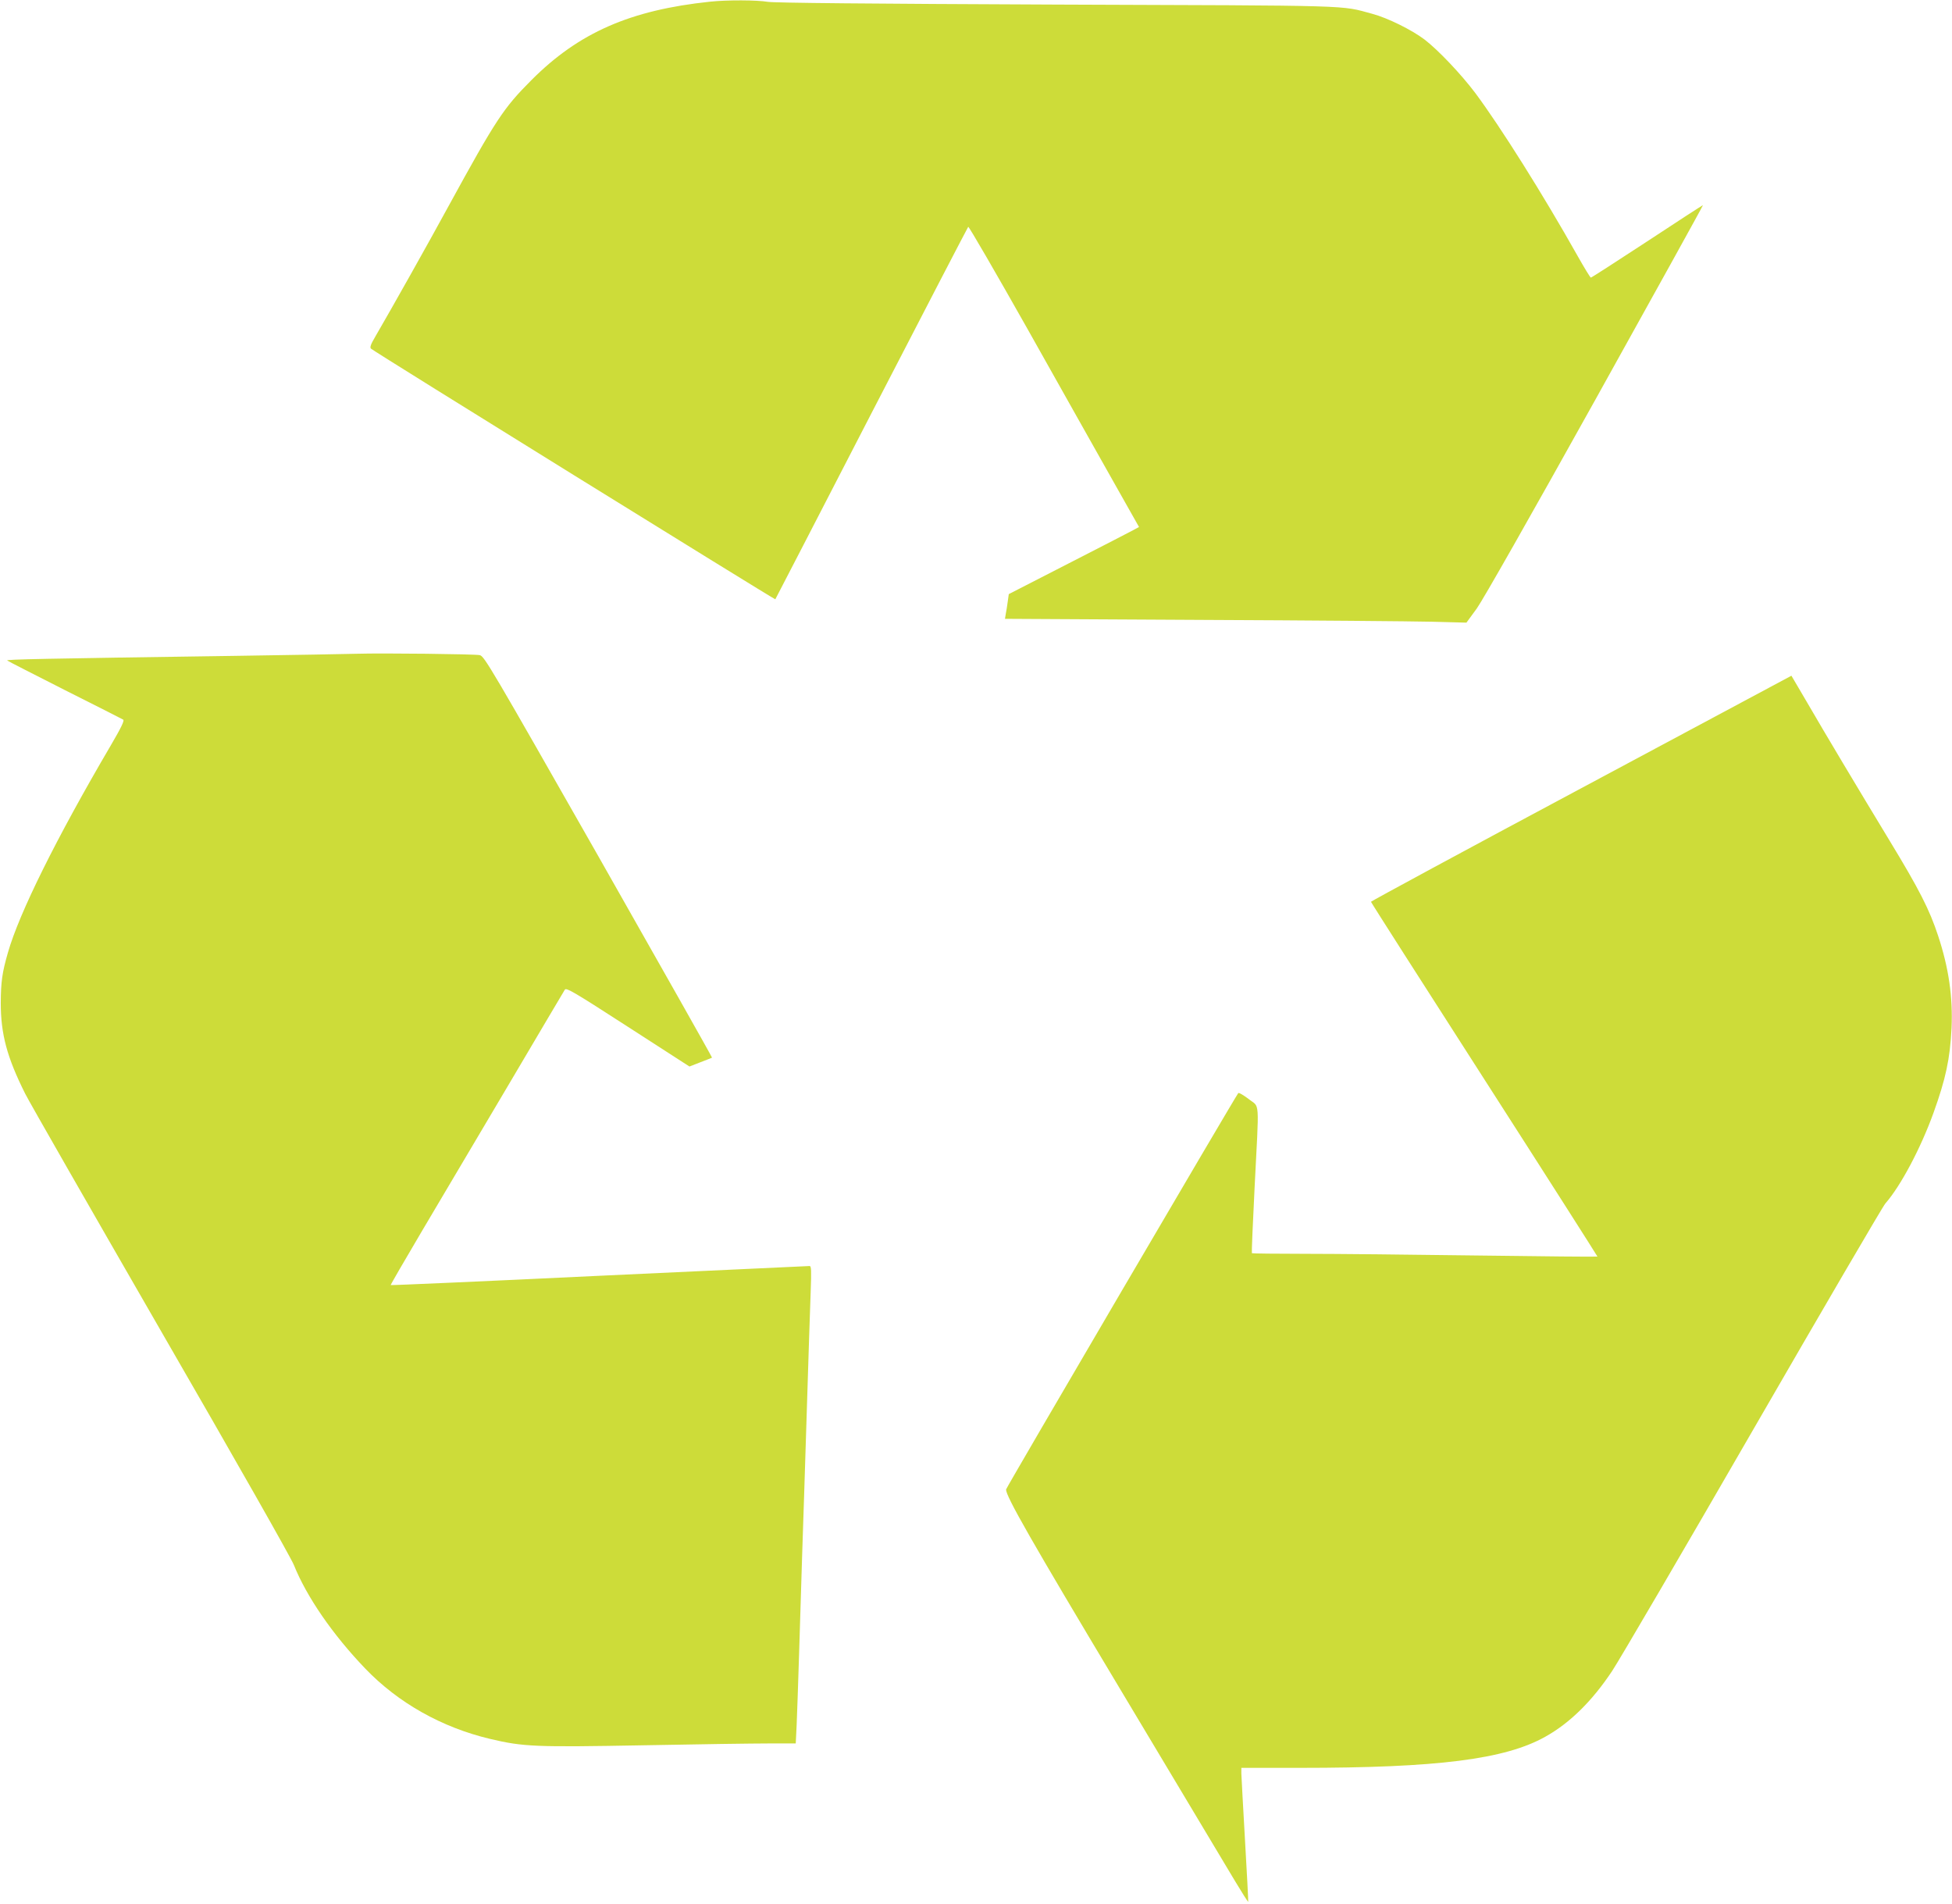
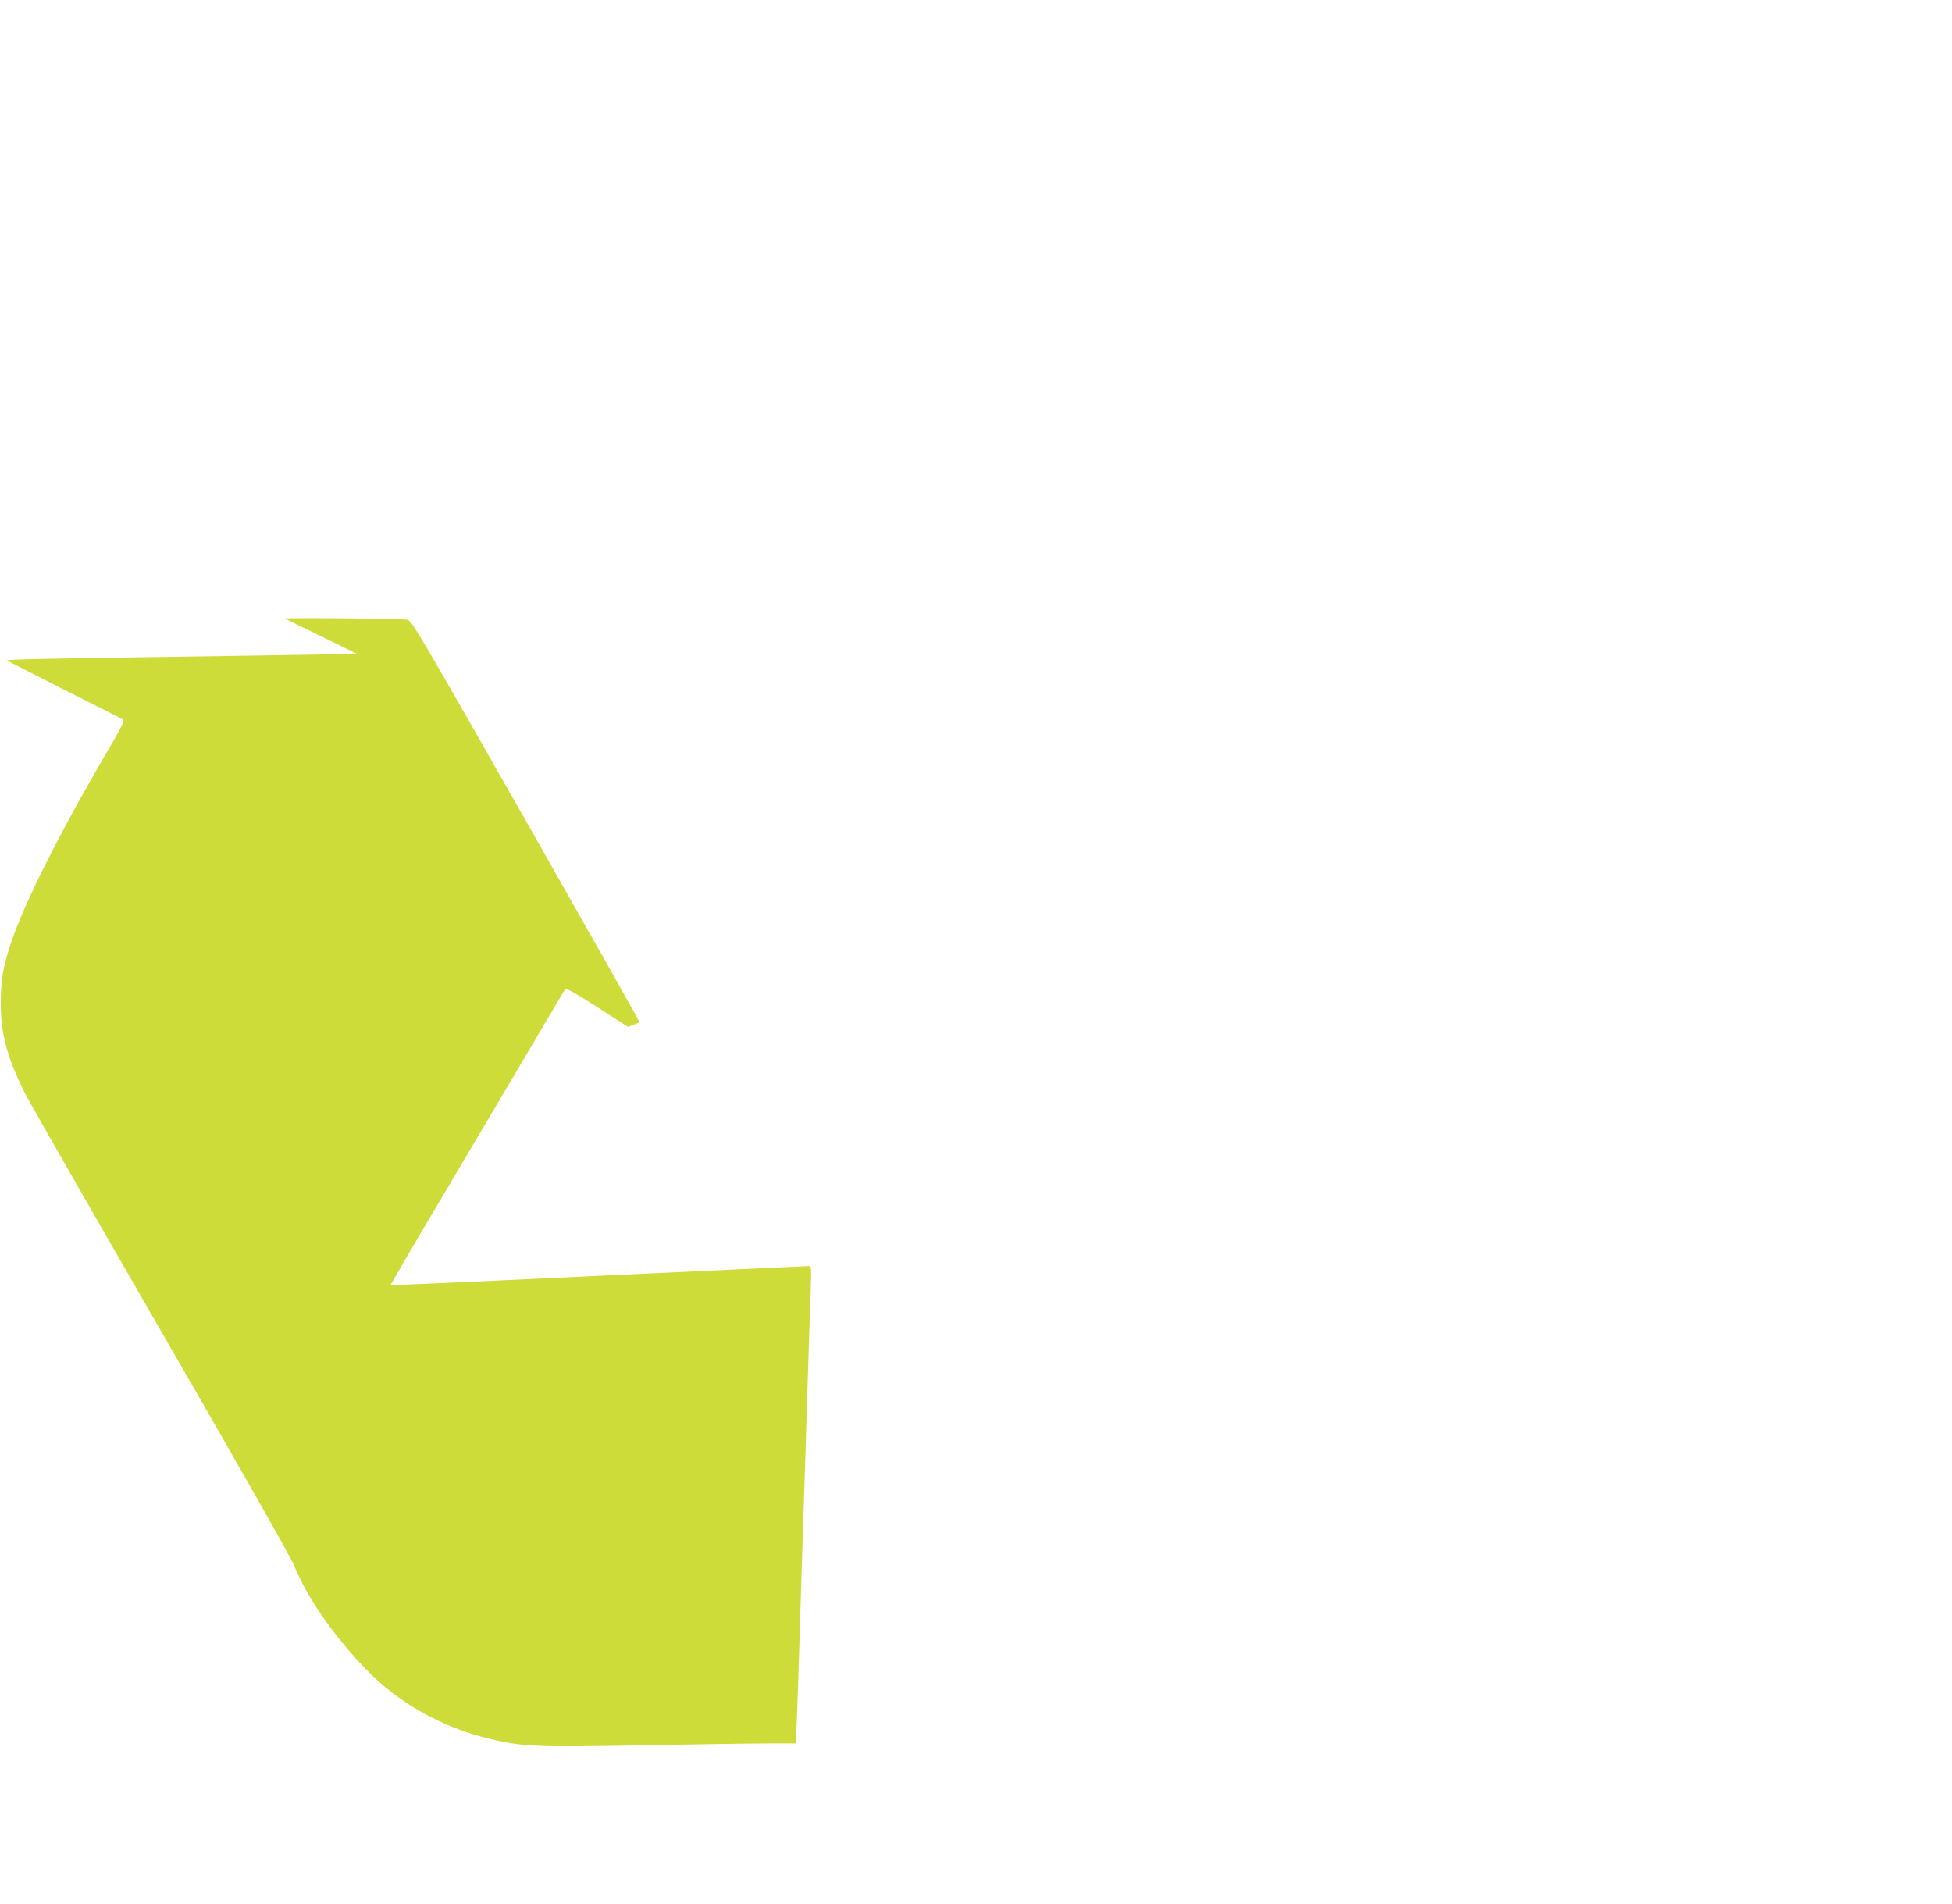
<svg xmlns="http://www.w3.org/2000/svg" version="1.0" width="1280pt" height="1248pt" viewBox="0 0 1280 1248" preserveAspectRatio="xMidYMid meet">
  <g transform="translate(0,1248) scale(0.1,-0.1)" fill="#cddc39" stroke="none">
-     <path d="M4656 12469 c-523 -55 -861 -203 -1171 -514 -184 -184 -233 -259 -543 -825 -136 -250 -377 -678 -480 -855 -32 -54 -38 -73 -29 -81 18 -18 2648 -1647 2651 -1643 2 2 285 551 630 1219 345 668 631 1218 635 1223 4 4 179 -298 389 -670 209 -373 460 -817 556 -988 l175 -310 -37 -20 c-20 -11 -212 -110 -427 -220 l-390 -200 -7 -50 c-4 -27 -9 -64 -13 -81 l-5 -31 1287 -7 c709 -3 1389 -9 1513 -12 l226 -6 68 93 c41 58 341 585 777 1368 390 701 708 1275 706 1276 -1 1 -165 -105 -365 -237 -200 -131 -366 -238 -370 -238 -4 0 -43 64 -87 142 -229 407 -505 845 -670 1067 -94 125 -245 284 -334 352 -83 63 -243 142 -341 168 -215 58 -85 54 -2075 61 -1208 5 -1850 11 -1890 18 -71 12 -267 13 -379 1z" />
-     <path d="M2340 8194 c-58 -2 -422 -8 -810 -14 -1259 -18 -1491 -23 -1483 -30 4 -4 175 -91 378 -194 204 -102 376 -190 383 -194 9 -6 -13 -52 -84 -173 -355 -605 -598 -1095 -672 -1354 -38 -132 -46 -190 -47 -330 0 -205 41 -357 160 -595 29 -58 430 -757 890 -1555 494 -855 852 -1485 872 -1535 84 -209 255 -457 468 -679 216 -225 502 -386 818 -461 219 -52 297 -55 1010 -42 353 7 721 12 818 12 l177 0 6 123 c3 67 10 277 16 467 6 190 15 480 20 645 6 165 19 584 30 930 11 347 22 705 26 798 5 138 4 167 -7 167 -8 0 -628 -29 -1379 -64 -750 -36 -1366 -63 -1368 -61 -2 1 90 160 203 351 114 192 369 624 568 959 198 336 365 617 371 627 10 14 61 -16 414 -244 l403 -260 72 28 c40 15 74 29 76 30 2 2 -333 594 -744 1318 -707 1242 -749 1314 -779 1321 -33 7 -634 14 -806 9z" />
-     <path d="M10368 7312 c-758 -405 -1377 -740 -1378 -744 0 -4 335 -528 744 -1165 409 -637 742 -1160 741 -1161 -2 -2 -356 1 -787 7 -431 6 -939 11 -1129 11 -190 0 -348 2 -350 4 -2 3 6 197 18 433 30 591 35 519 -38 577 -34 26 -65 44 -69 40 -15 -16 -1523 -2589 -1523 -2599 0 -46 163 -332 749 -1310 369 -616 708 -1182 753 -1258 46 -76 84 -137 86 -135 1 2 -8 183 -21 403 -13 220 -23 417 -24 438 l0 37 384 0 c904 0 1345 56 1609 204 160 89 307 233 439 432 47 71 463 782 923 1579 461 798 851 1466 868 1485 100 114 231 360 316 595 80 223 108 352 118 555 9 204 -18 393 -88 605 -57 173 -124 304 -319 625 -223 368 -416 691 -542 908 -55 94 -101 172 -101 172 -1 -1 -622 -333 -1379 -738z" />
+     <path d="M2340 8194 c-58 -2 -422 -8 -810 -14 -1259 -18 -1491 -23 -1483 -30 4 -4 175 -91 378 -194 204 -102 376 -190 383 -194 9 -6 -13 -52 -84 -173 -355 -605 -598 -1095 -672 -1354 -38 -132 -46 -190 -47 -330 0 -205 41 -357 160 -595 29 -58 430 -757 890 -1555 494 -855 852 -1485 872 -1535 84 -209 255 -457 468 -679 216 -225 502 -386 818 -461 219 -52 297 -55 1010 -42 353 7 721 12 818 12 l177 0 6 123 c3 67 10 277 16 467 6 190 15 480 20 645 6 165 19 584 30 930 11 347 22 705 26 798 5 138 4 167 -7 167 -8 0 -628 -29 -1379 -64 -750 -36 -1366 -63 -1368 -61 -2 1 90 160 203 351 114 192 369 624 568 959 198 336 365 617 371 627 10 14 61 -16 414 -244 c40 15 74 29 76 30 2 2 -333 594 -744 1318 -707 1242 -749 1314 -779 1321 -33 7 -634 14 -806 9z" />
  </g>
</svg>